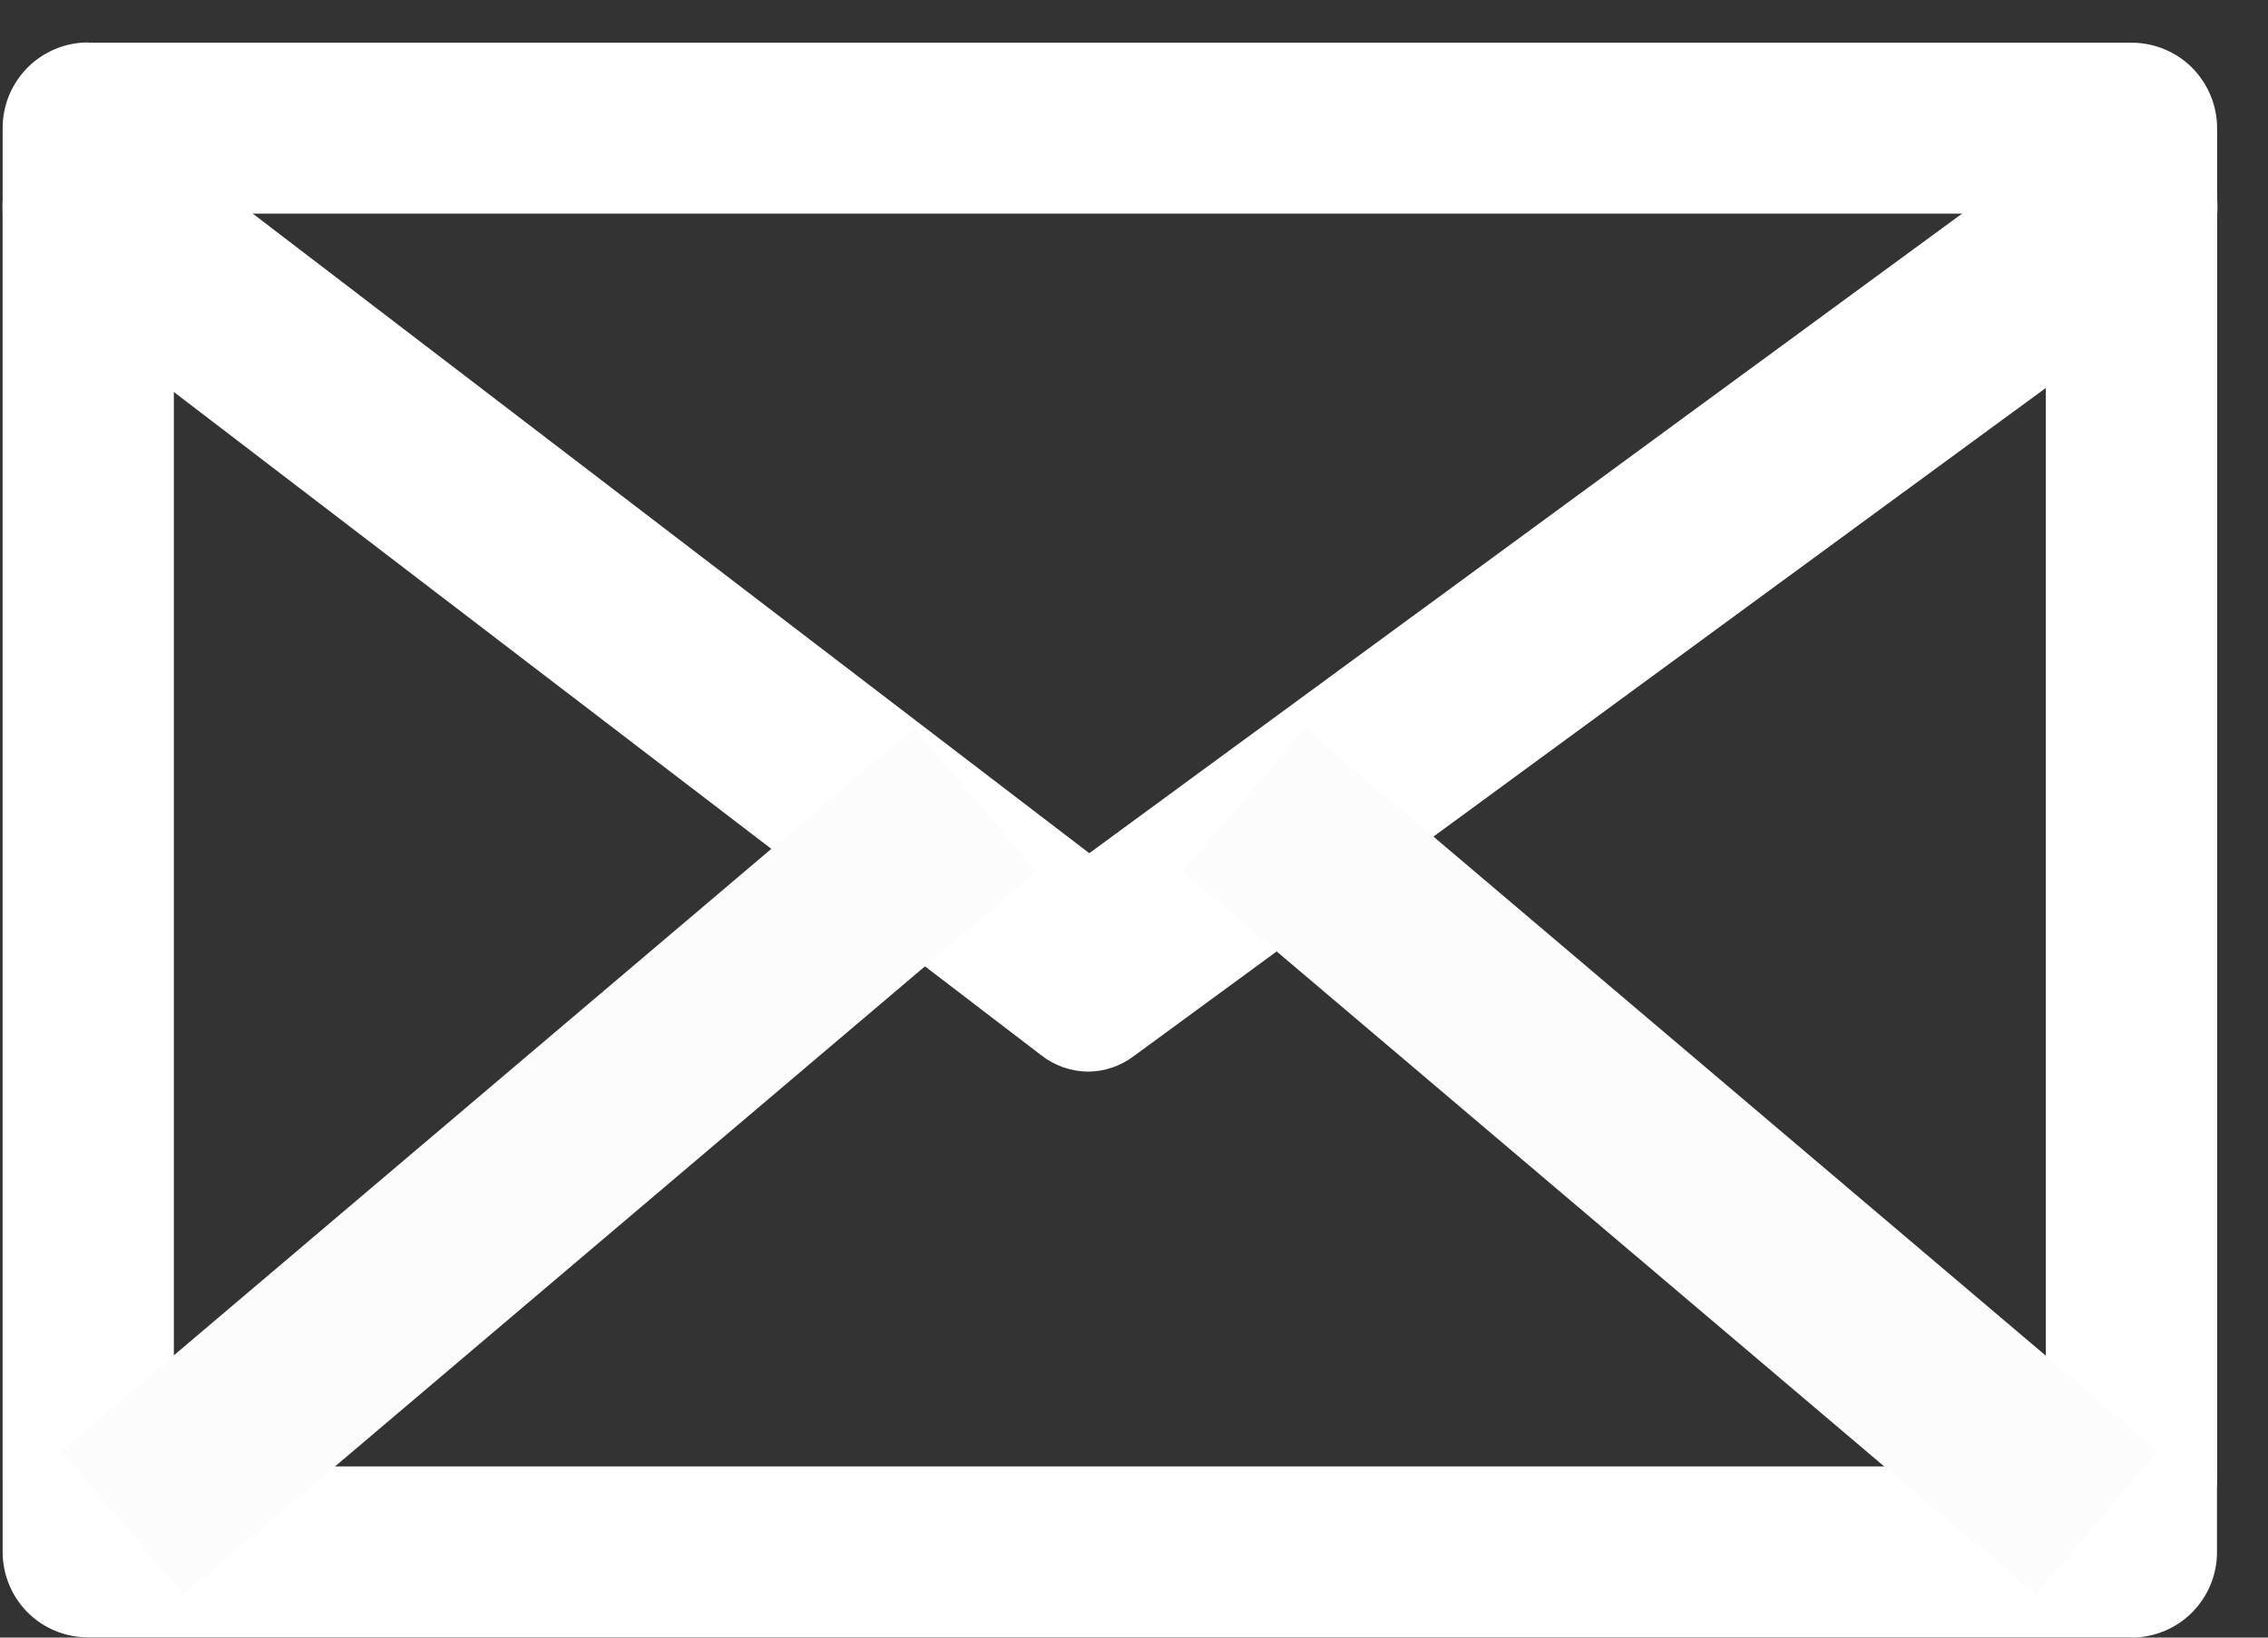
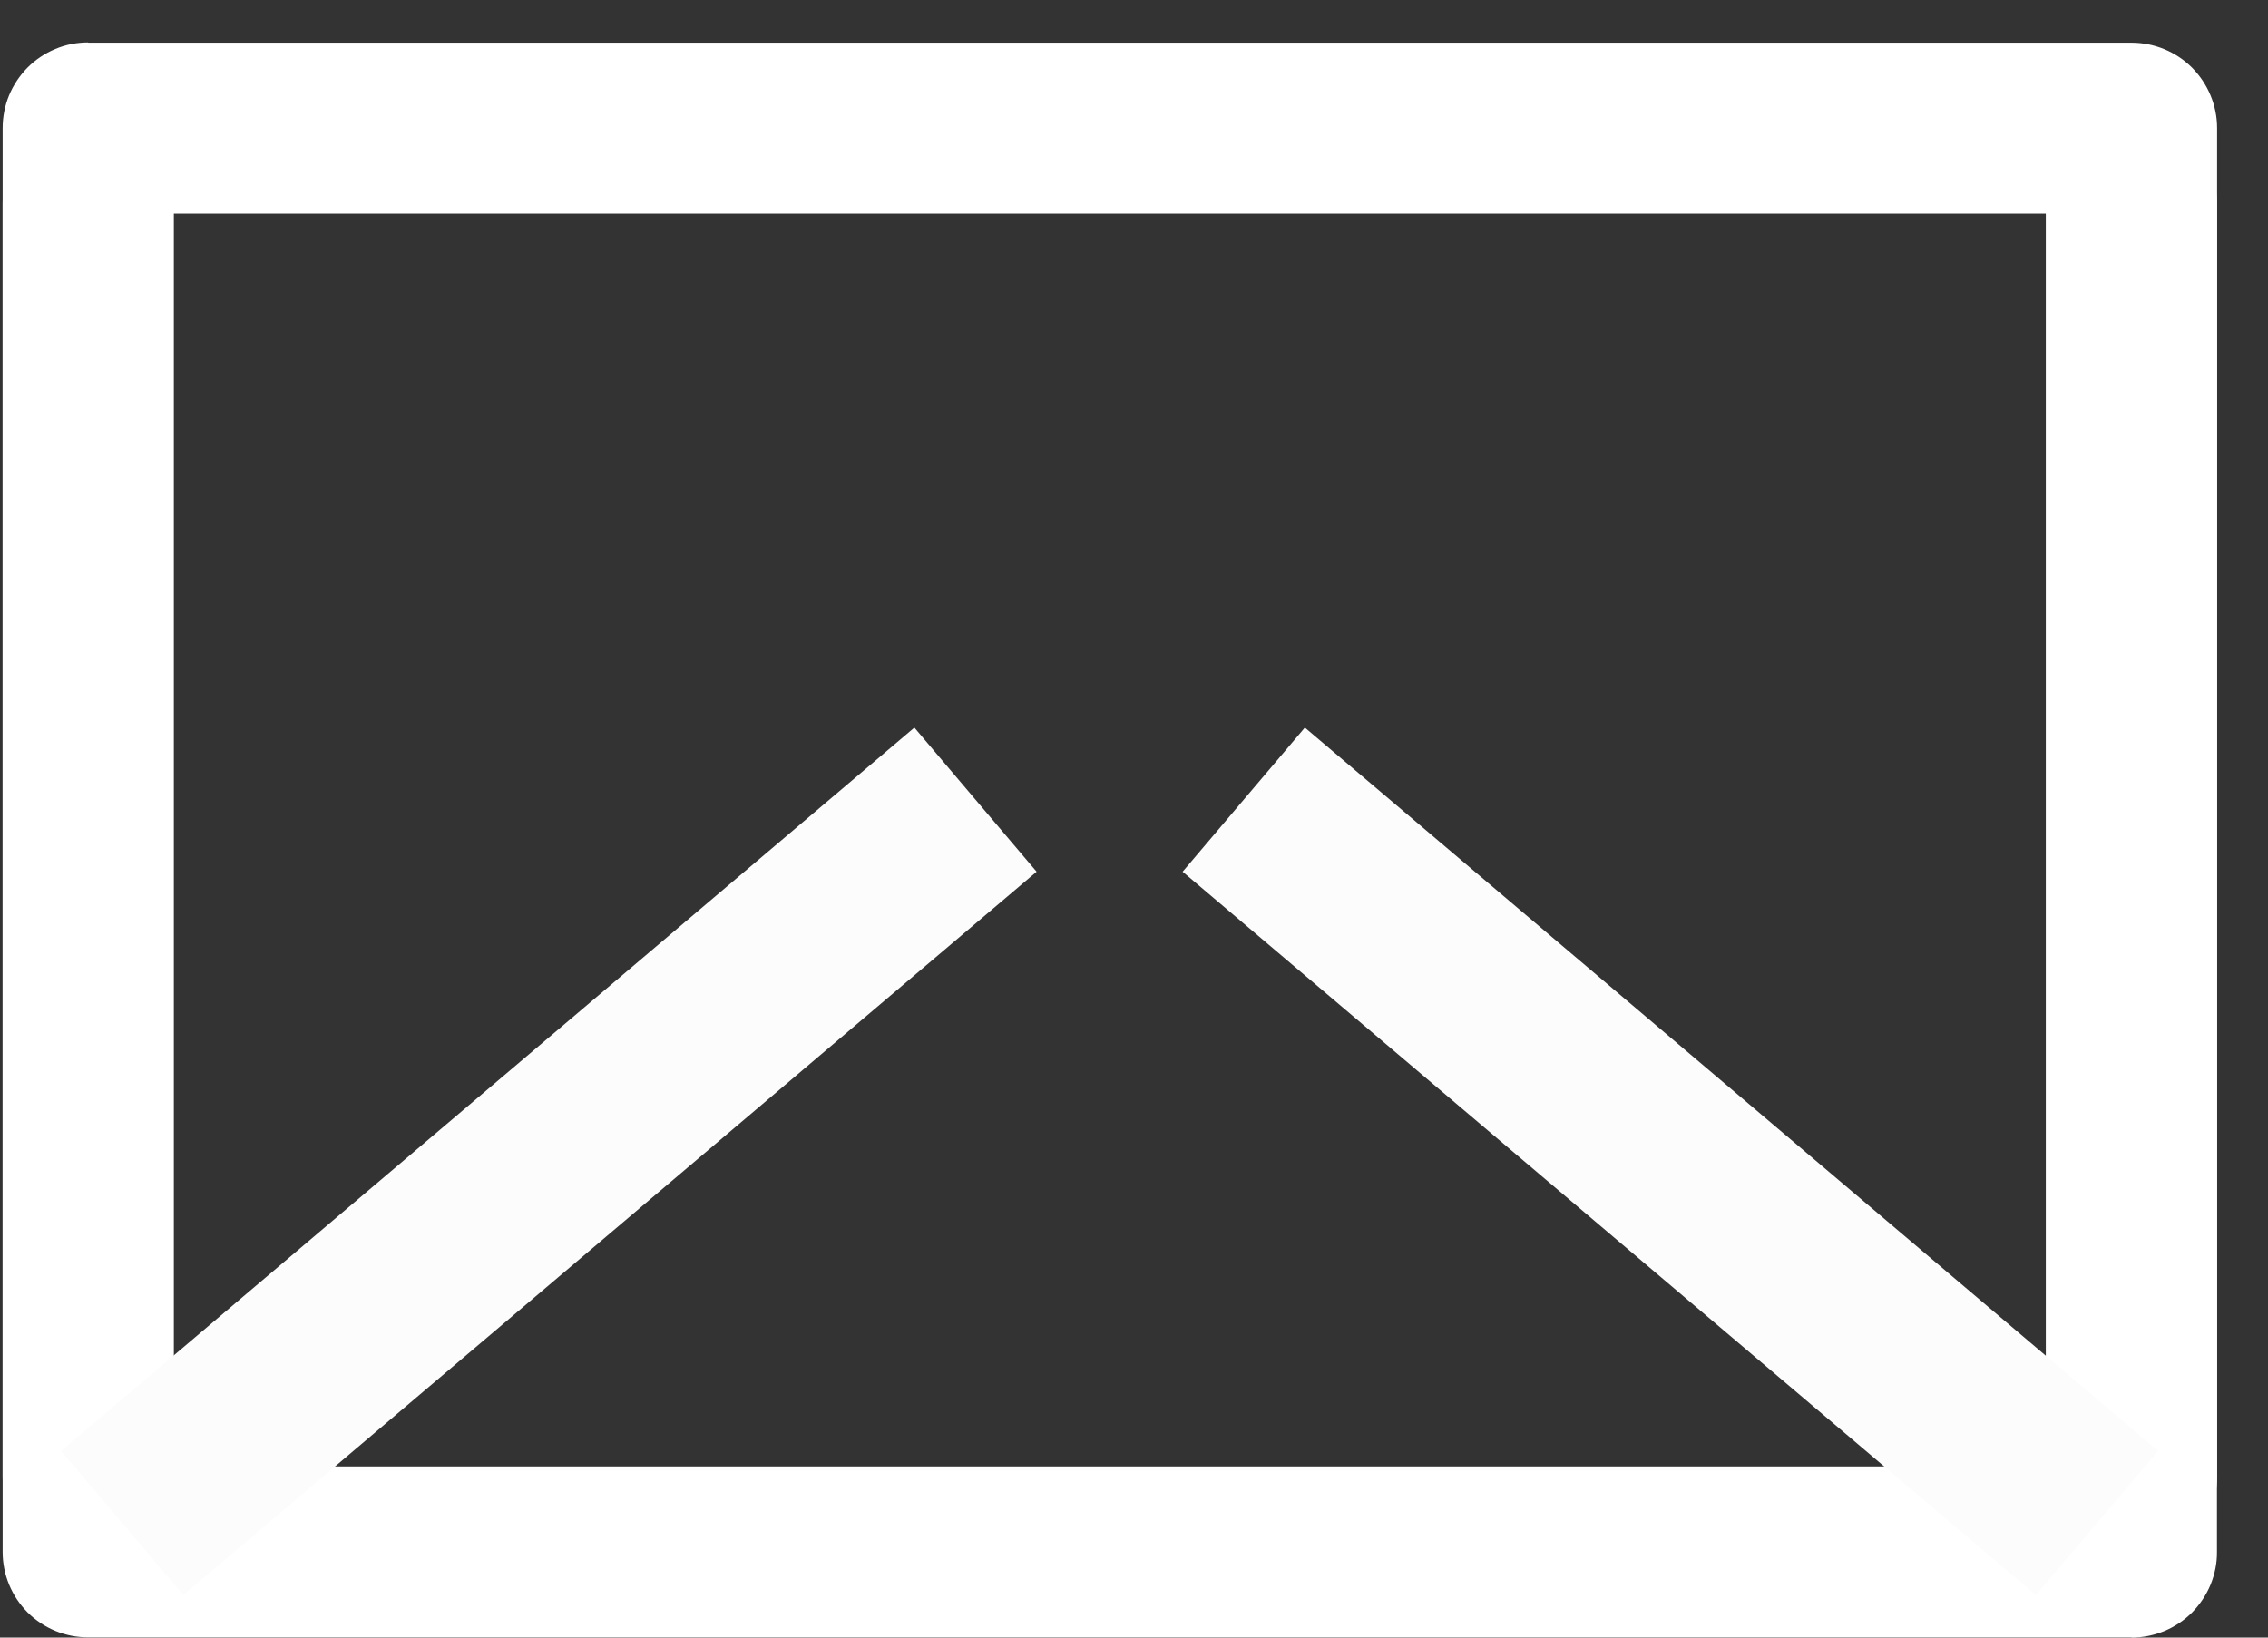
<svg xmlns="http://www.w3.org/2000/svg" width="18" height="13" viewBox="0 0 18 13" fill="none">
  <rect x="0" y="0" width="18" height="13" fill="#333333" stroke="none" />
  <path d="M16.916 12.998H0.699C0.519 12.998 0.346 12.927 0.219 12.8C0.092 12.672 0.021 12.5 0.021 12.32V1.611C0.021 1.431 0.092 1.258 0.219 1.131C0.347 1.004 0.519 0.932 0.699 0.932C0.879 0.932 1.052 1.004 1.179 1.131C1.306 1.258 1.378 1.431 1.378 1.611V11.641H16.238V1.611C16.238 1.431 16.31 1.258 16.437 1.131C16.564 1.004 16.737 0.932 16.917 0.932C17.097 0.932 17.269 1.004 17.397 1.131C17.524 1.258 17.595 1.431 17.595 1.611V12.319C17.596 12.409 17.578 12.497 17.544 12.58C17.51 12.662 17.46 12.737 17.397 12.801C17.334 12.864 17.259 12.914 17.177 12.948C17.094 12.982 17.006 13 16.916 13V12.998Z" fill="white" />
  <path d="M0.7 0.339L16.917 0.339C17.097 0.339 17.27 0.41 17.397 0.537C17.524 0.665 17.596 0.837 17.596 1.017V11.726C17.596 11.906 17.524 12.079 17.397 12.206C17.27 12.333 17.097 12.405 16.917 12.405C16.737 12.405 16.564 12.333 16.437 12.206C16.31 12.079 16.238 11.906 16.238 11.726V1.696L1.378 1.696V11.726C1.378 11.906 1.307 12.079 1.179 12.206C1.052 12.333 0.879 12.405 0.699 12.405C0.52 12.405 0.347 12.333 0.22 12.206C0.092 12.079 0.021 11.906 0.021 11.726V1.018C0.021 0.928 0.038 0.84 0.072 0.757C0.106 0.675 0.156 0.6 0.219 0.536C0.282 0.473 0.357 0.423 0.439 0.389C0.522 0.354 0.61 0.337 0.7 0.337V0.339Z" fill="white" />
-   <path d="M8.637 8.507C8.502 8.506 8.371 8.461 8.265 8.378L0.329 2.308C0.174 2.176 0.07 1.995 0.034 1.795C-0.002 1.594 0.033 1.388 0.133 1.211C0.173 1.127 0.231 1.053 0.302 0.995C0.374 0.936 0.458 0.894 0.548 0.872C0.638 0.85 0.732 0.849 0.823 0.868C0.914 0.887 0.999 0.926 1.073 0.982L8.645 6.773L16.558 0.973C16.633 0.919 16.719 0.882 16.81 0.865C16.901 0.848 16.995 0.852 17.085 0.876C17.174 0.9 17.258 0.944 17.328 1.004C17.399 1.064 17.455 1.139 17.493 1.223C17.59 1.402 17.622 1.609 17.582 1.808C17.543 2.007 17.436 2.187 17.279 2.316L8.997 8.385C8.893 8.463 8.767 8.506 8.637 8.507Z" fill="white" />
  <path d="M0.97 12.09L7.742 6.348" stroke="#FCFCFC" stroke-width="1.5" />
  <path d="M16.643 12.09L9.871 6.348" stroke="#FCFCFC" stroke-width="1.5" />
</svg>